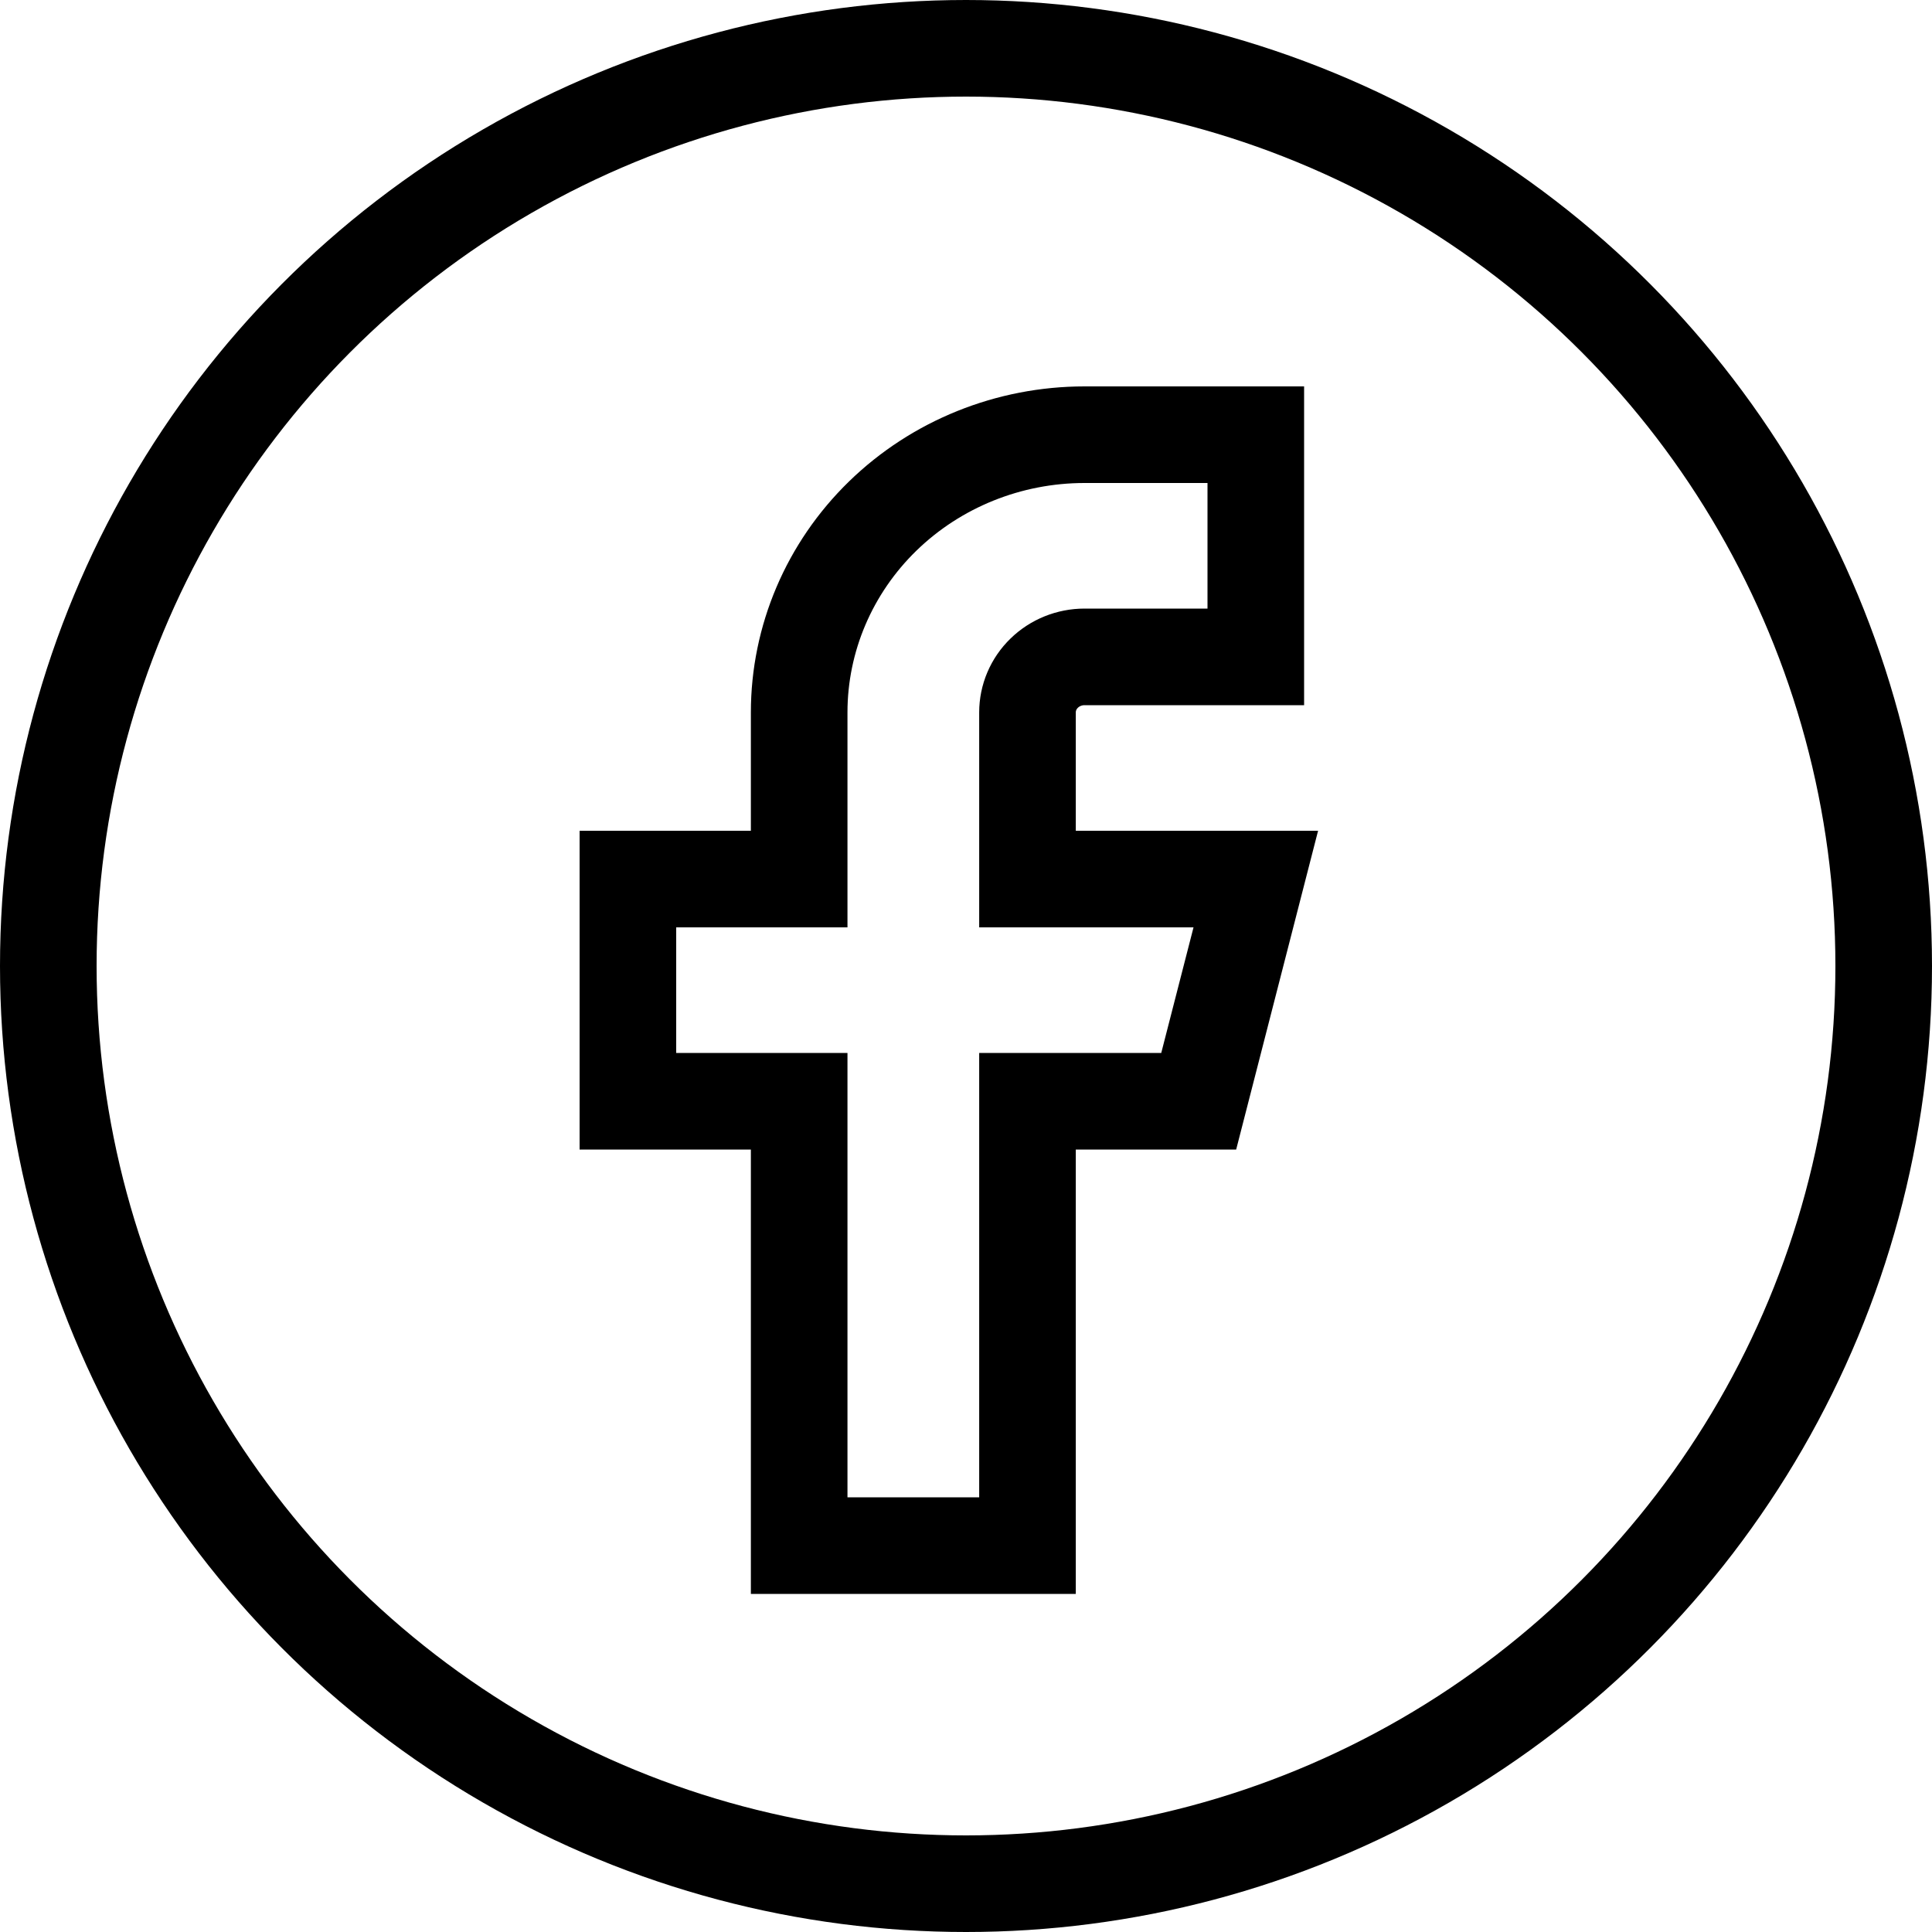
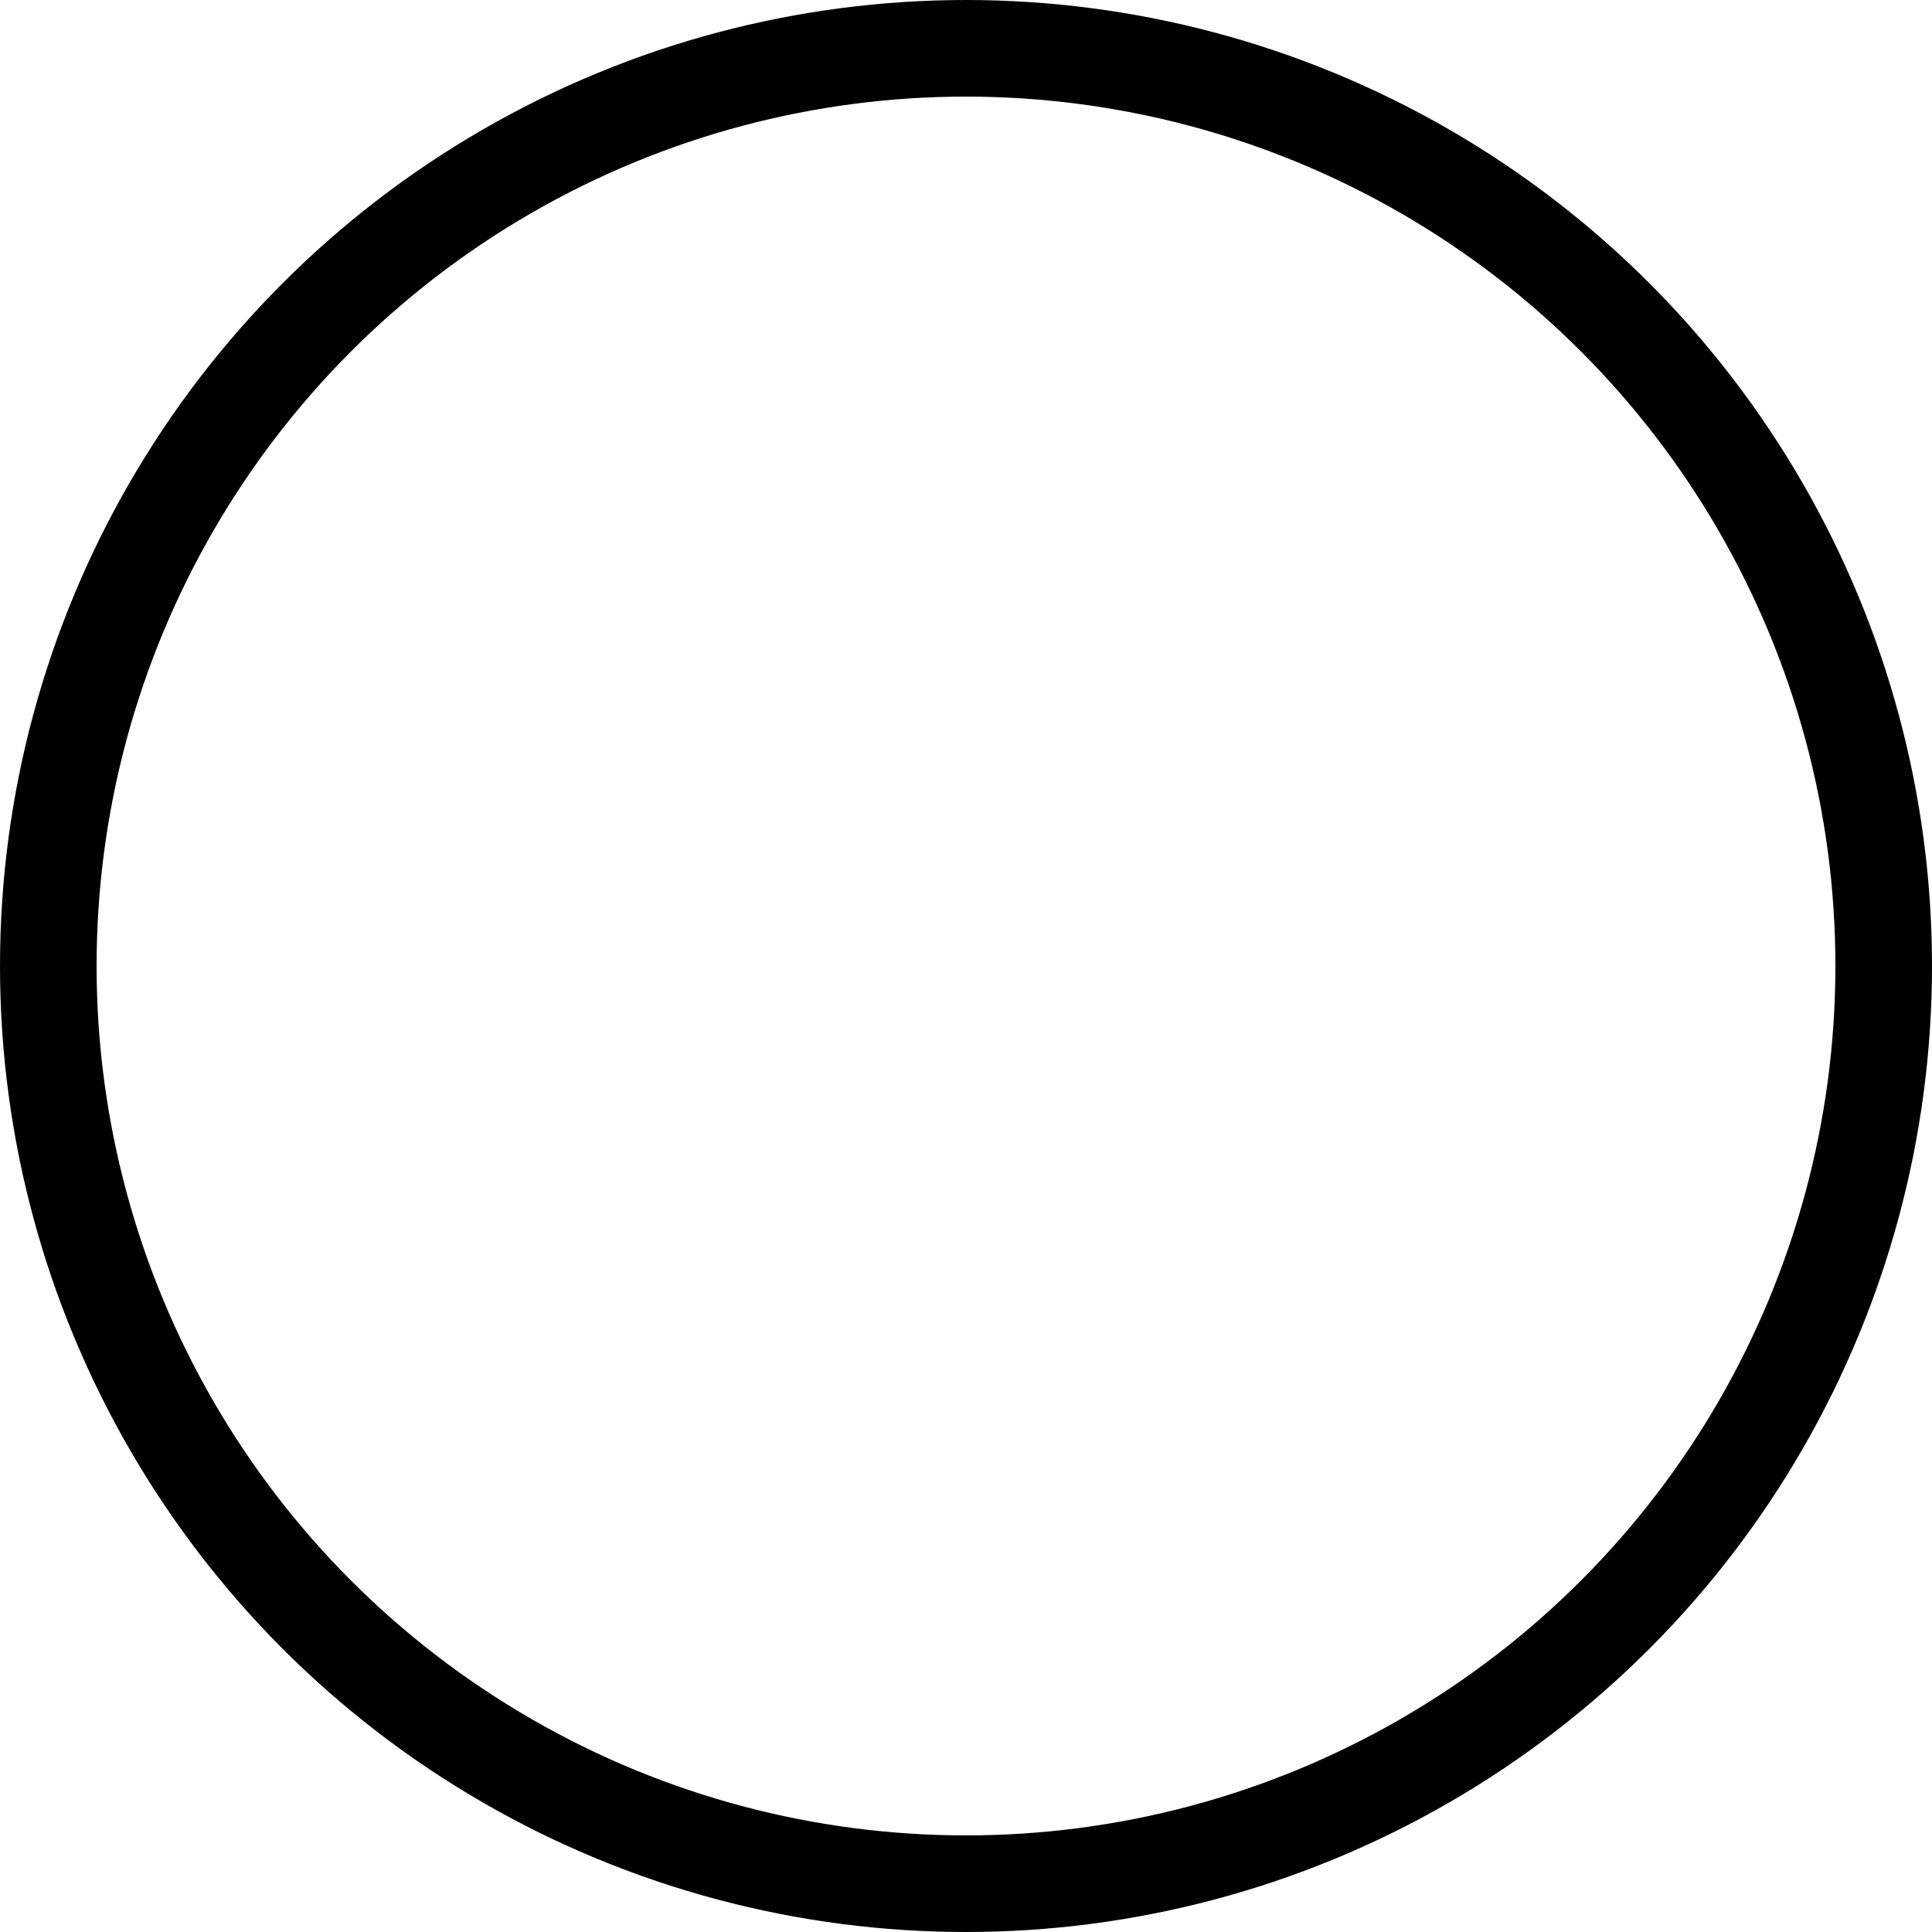
<svg xmlns="http://www.w3.org/2000/svg" width="40" height="40" viewBox="0 0 40 40" fill="none">
-   <path d="M26 9H22.454C20.887 9 19.384 9.606 18.276 10.684C17.168 11.762 16.546 13.225 16.546 14.75V18.2H13V22.8H16.546V32H21.273V22.8H24.818L26 18.2H21.273V14.75C21.273 14.445 21.397 14.152 21.619 13.937C21.84 13.721 22.141 13.6 22.454 13.6H26V9Z" stroke="black" stroke-width="2" stroke-linecap="round" />
  <circle cx="20" cy="20" r="19" stroke="black" stroke-width="2" />
</svg>